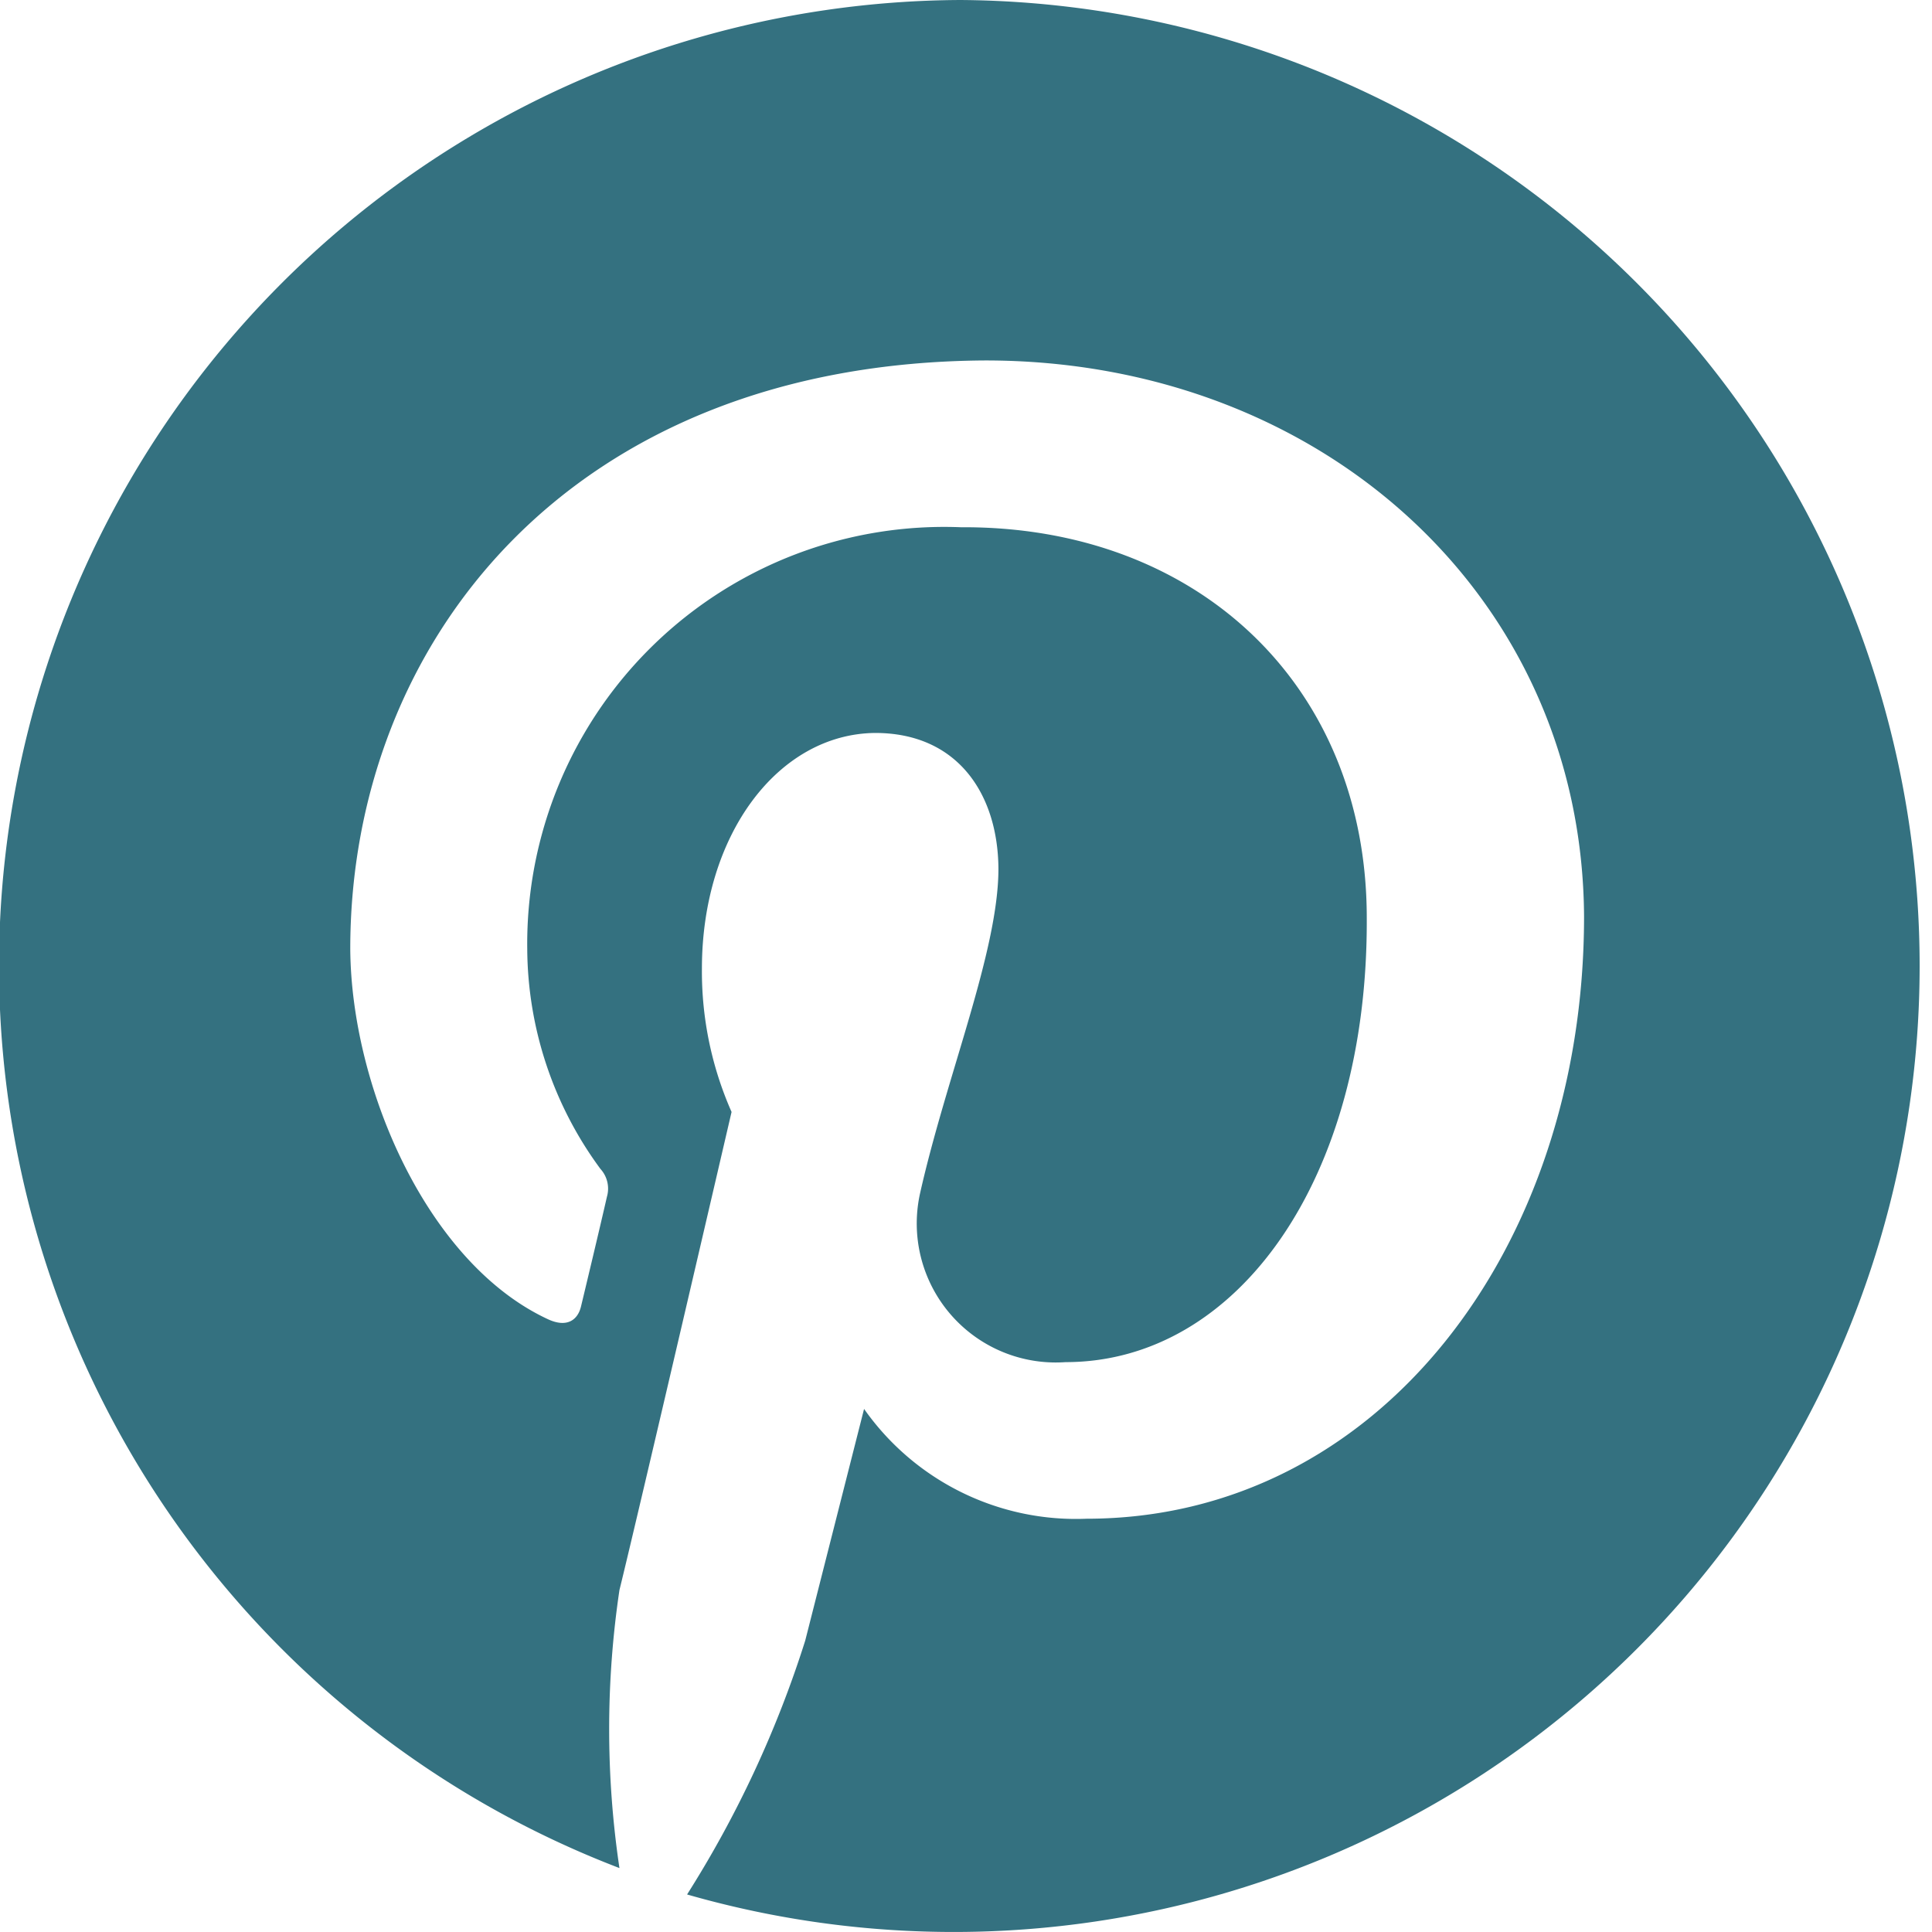
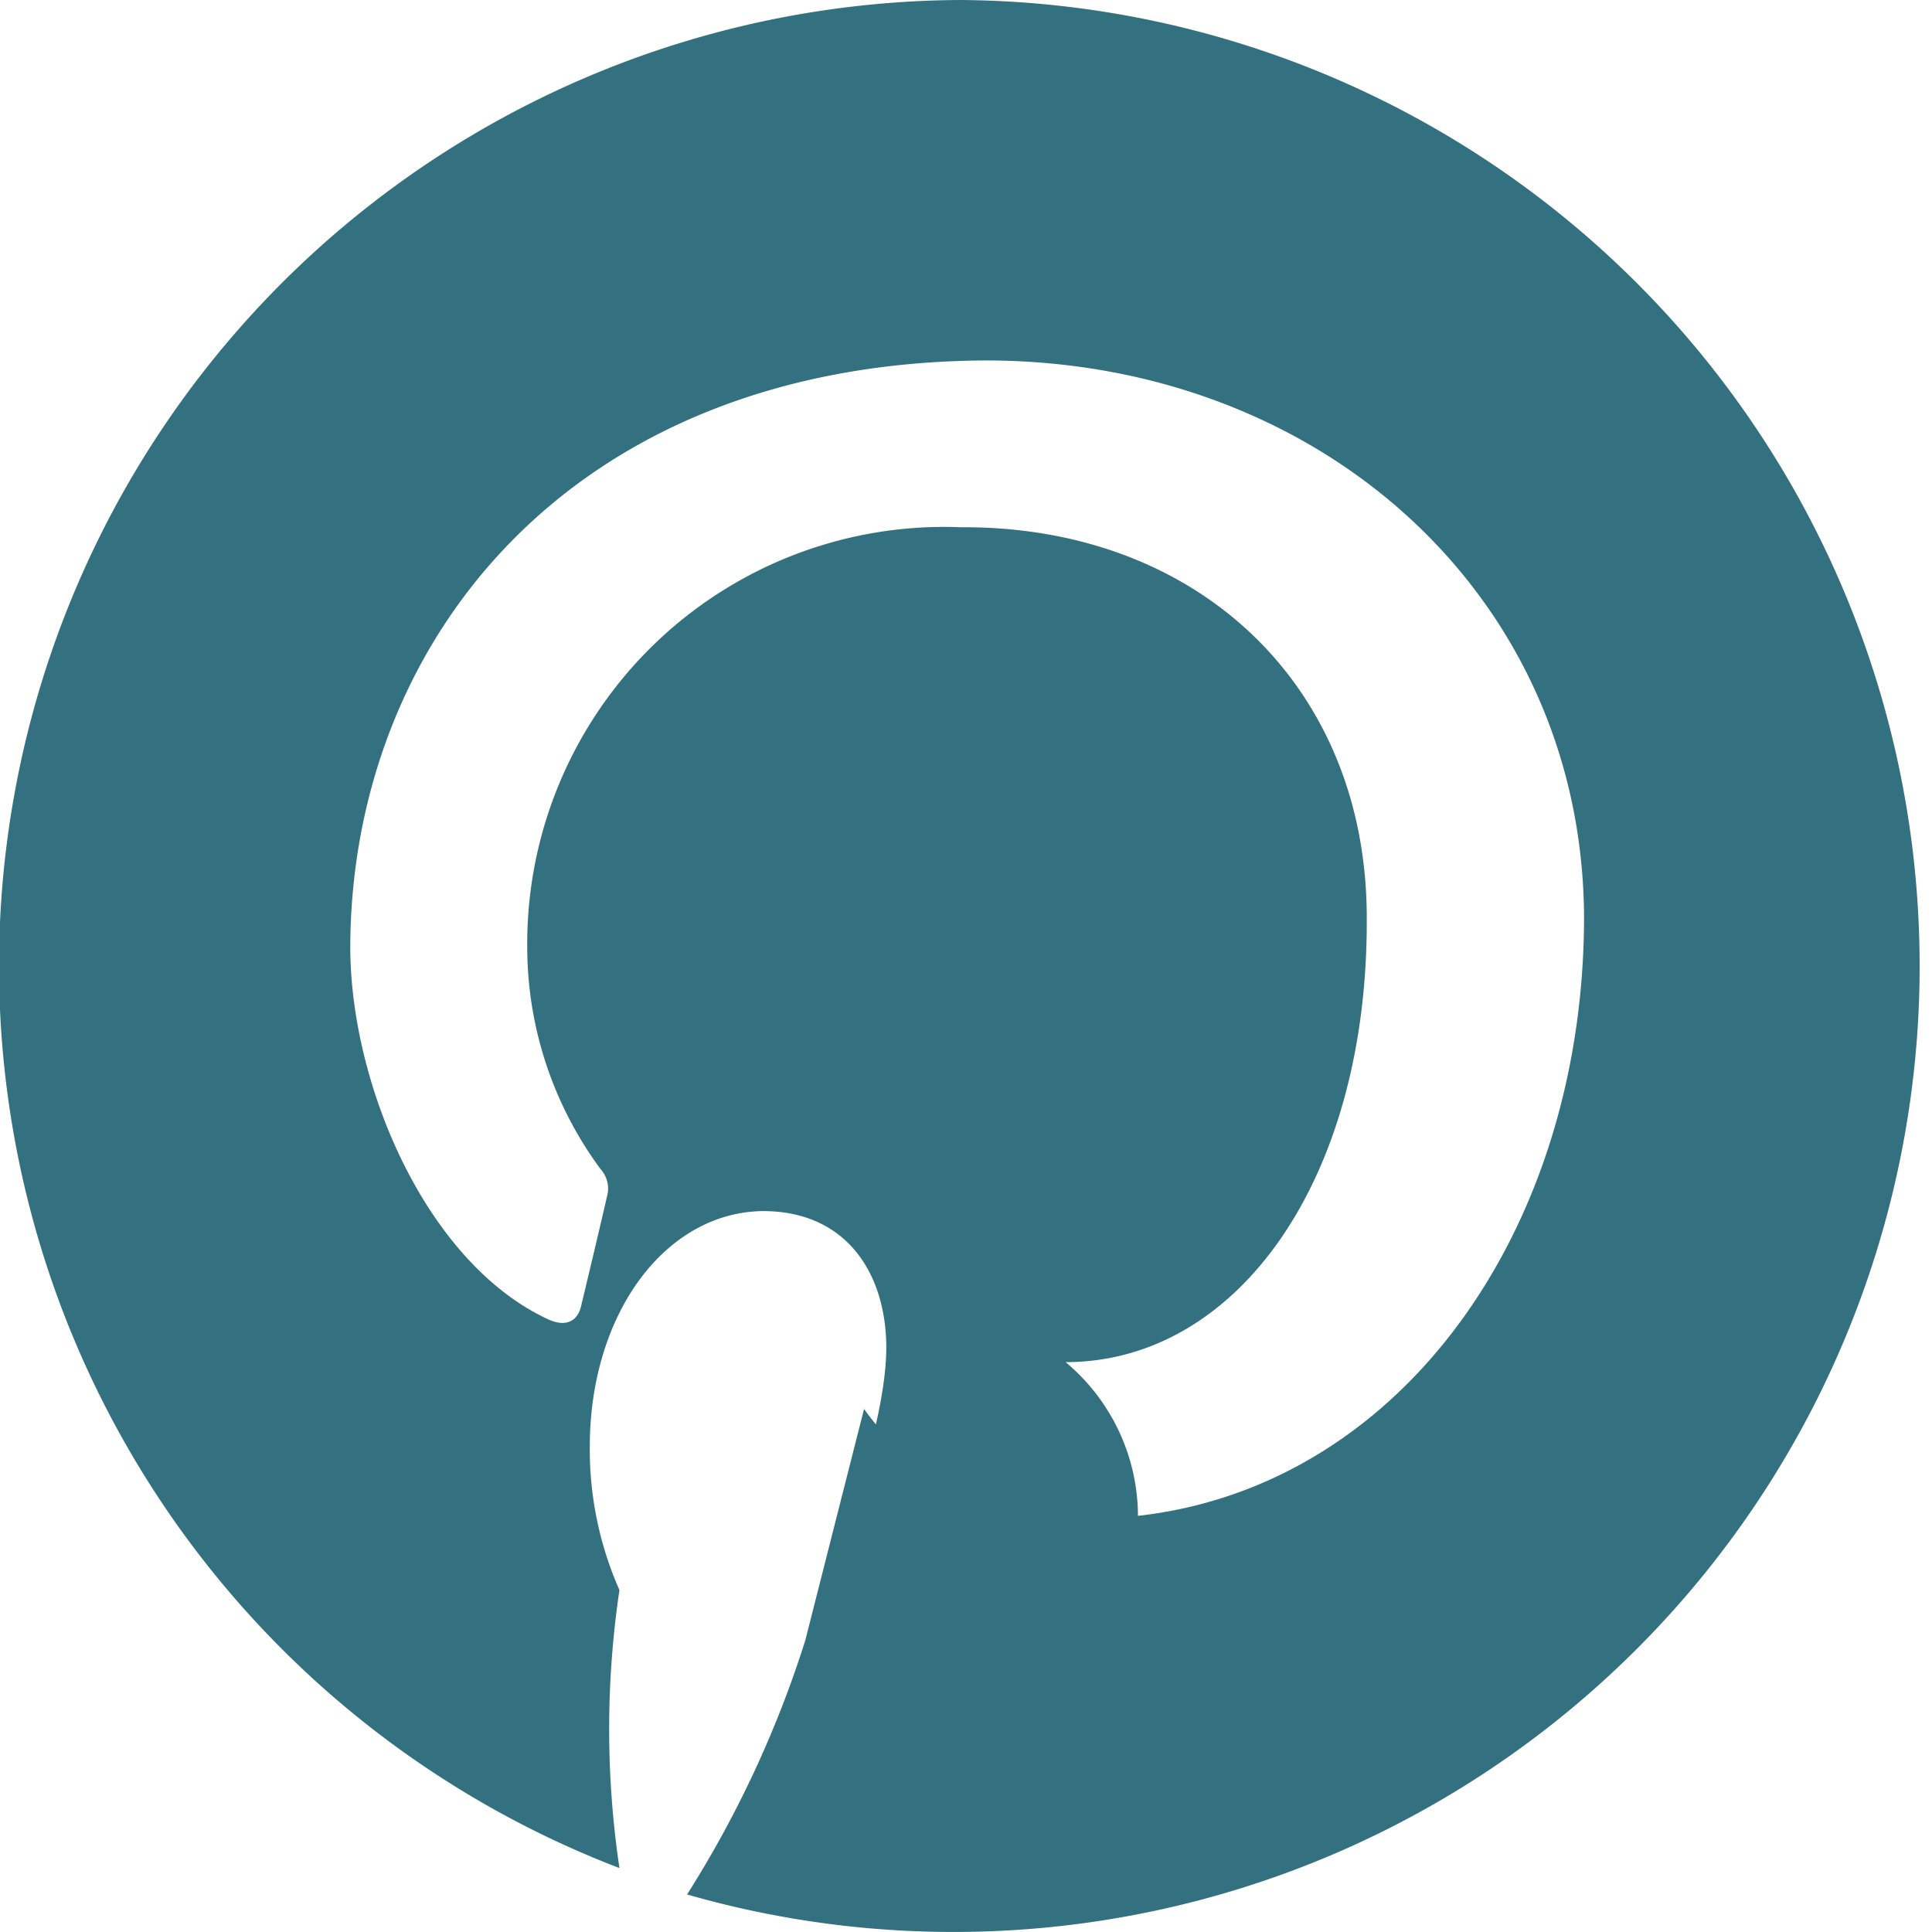
<svg xmlns="http://www.w3.org/2000/svg" viewBox="0 0 41.7 41.7">
  <defs>
    <style>.cls-1{fill:#347180;}</style>
  </defs>
  <g id="Layer_2" data-name="Layer 2">
    <g id="Layer_1-2" data-name="Layer 1">
-       <path class="cls-1" d="M20.73,0a20.85,20.85,0,0,0-7.36,40.32,20.4,20.4,0,0,1,0-6C13.77,32.7,15.79,24,15.79,24a7.5,7.5,0,0,1-.64-3.09c0-2.9,1.65-5.07,3.74-5.09,1.78,0,2.65,1.32,2.66,2.93,0,1.78-1.12,4.47-1.69,7A3,3,0,0,0,23,29.4c3.71,0,6.53-3.95,6.5-9.59,0-5-3.64-8.46-8.76-8.43a9,9,0,0,0-9.36,9.1,8.07,8.07,0,0,0,1.58,4.75.63.63,0,0,1,.14.6c-.15.66-.49,2.08-.56,2.37s-.3.46-.7.28c-2.61-1.2-4.26-5-4.28-8,0-6.58,4.71-12.65,13.71-12.7,7.23,0,12.88,5.08,12.92,12,0,7.18-4.45,13-10.74,13a5.59,5.59,0,0,1-4.8-2.37l-1.27,5a23.42,23.42,0,0,1-2.55,5.48A20.85,20.85,0,1,0,20.73,0Z" />
+       <path class="cls-1" d="M20.73,0a20.85,20.85,0,0,0-7.36,40.32,20.4,20.4,0,0,1,0-6a7.5,7.5,0,0,1-.64-3.09c0-2.9,1.65-5.07,3.74-5.09,1.78,0,2.65,1.32,2.66,2.93,0,1.78-1.12,4.47-1.69,7A3,3,0,0,0,23,29.4c3.71,0,6.53-3.95,6.5-9.59,0-5-3.64-8.46-8.76-8.43a9,9,0,0,0-9.36,9.1,8.07,8.07,0,0,0,1.58,4.75.63.63,0,0,1,.14.6c-.15.66-.49,2.08-.56,2.37s-.3.46-.7.28c-2.61-1.2-4.26-5-4.28-8,0-6.58,4.71-12.65,13.71-12.7,7.23,0,12.88,5.08,12.92,12,0,7.18-4.45,13-10.74,13a5.59,5.59,0,0,1-4.8-2.37l-1.27,5a23.42,23.42,0,0,1-2.55,5.48A20.85,20.85,0,1,0,20.73,0Z" />
    </g>
  </g>
</svg>